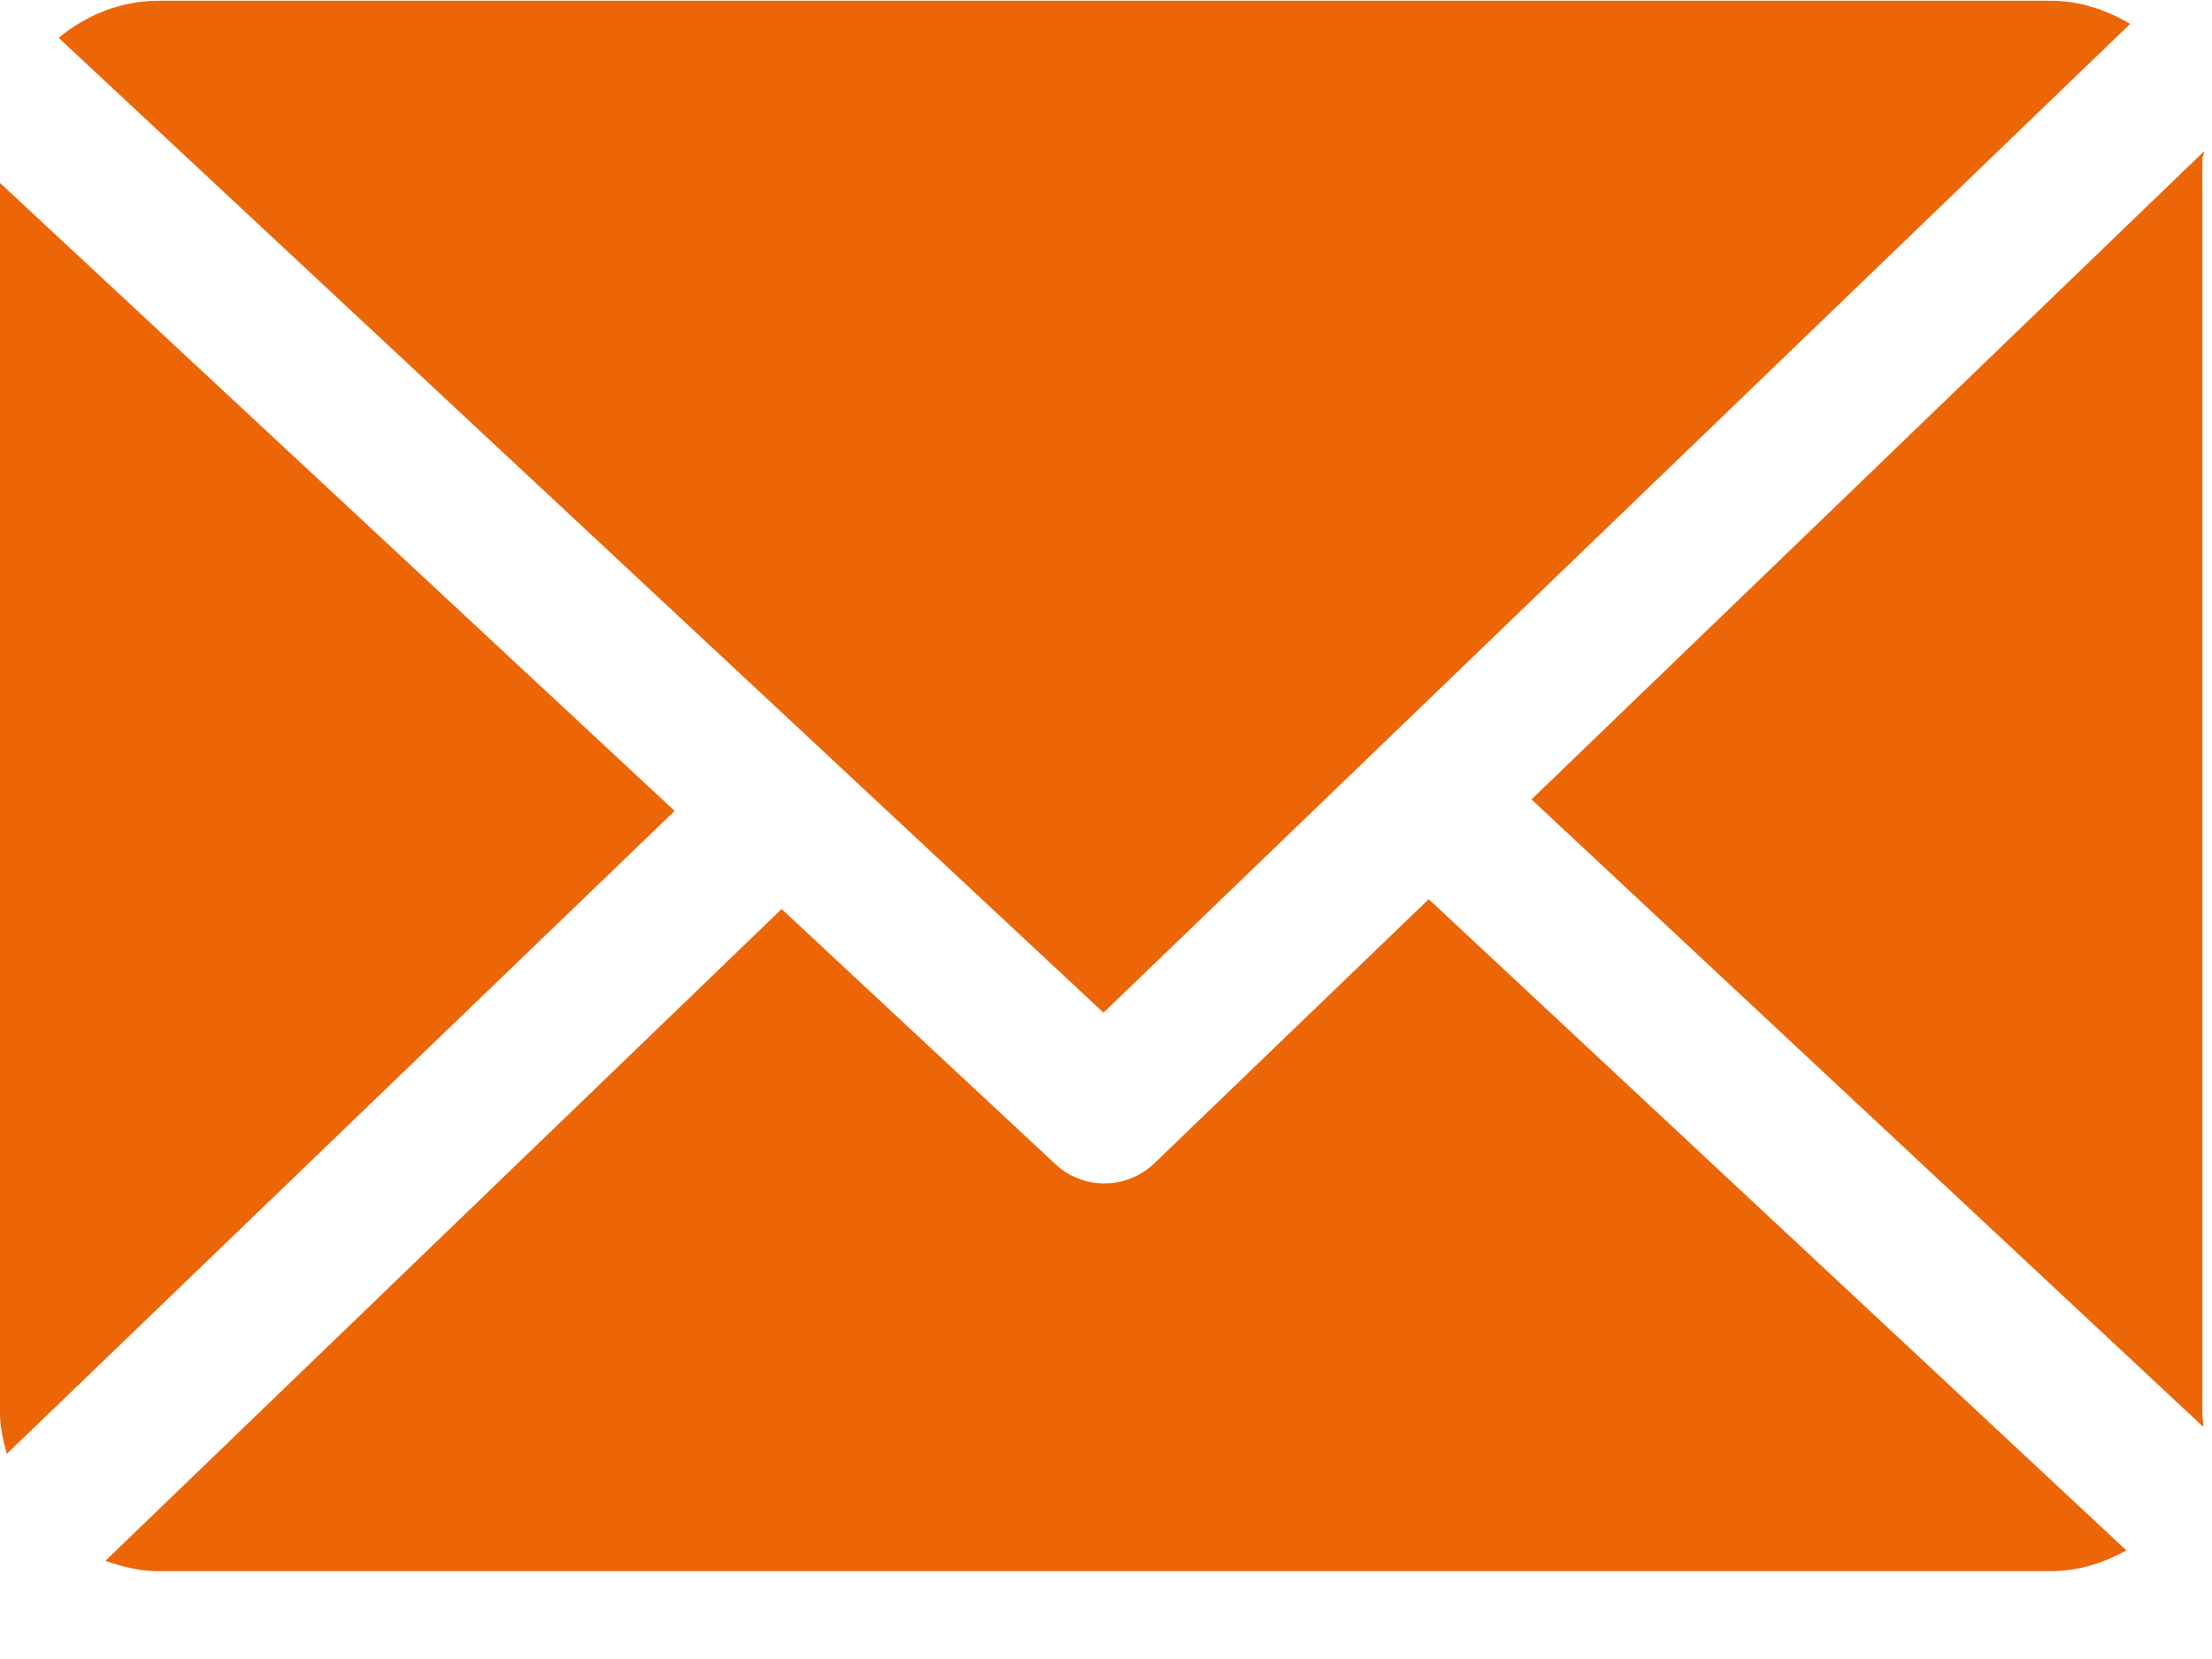
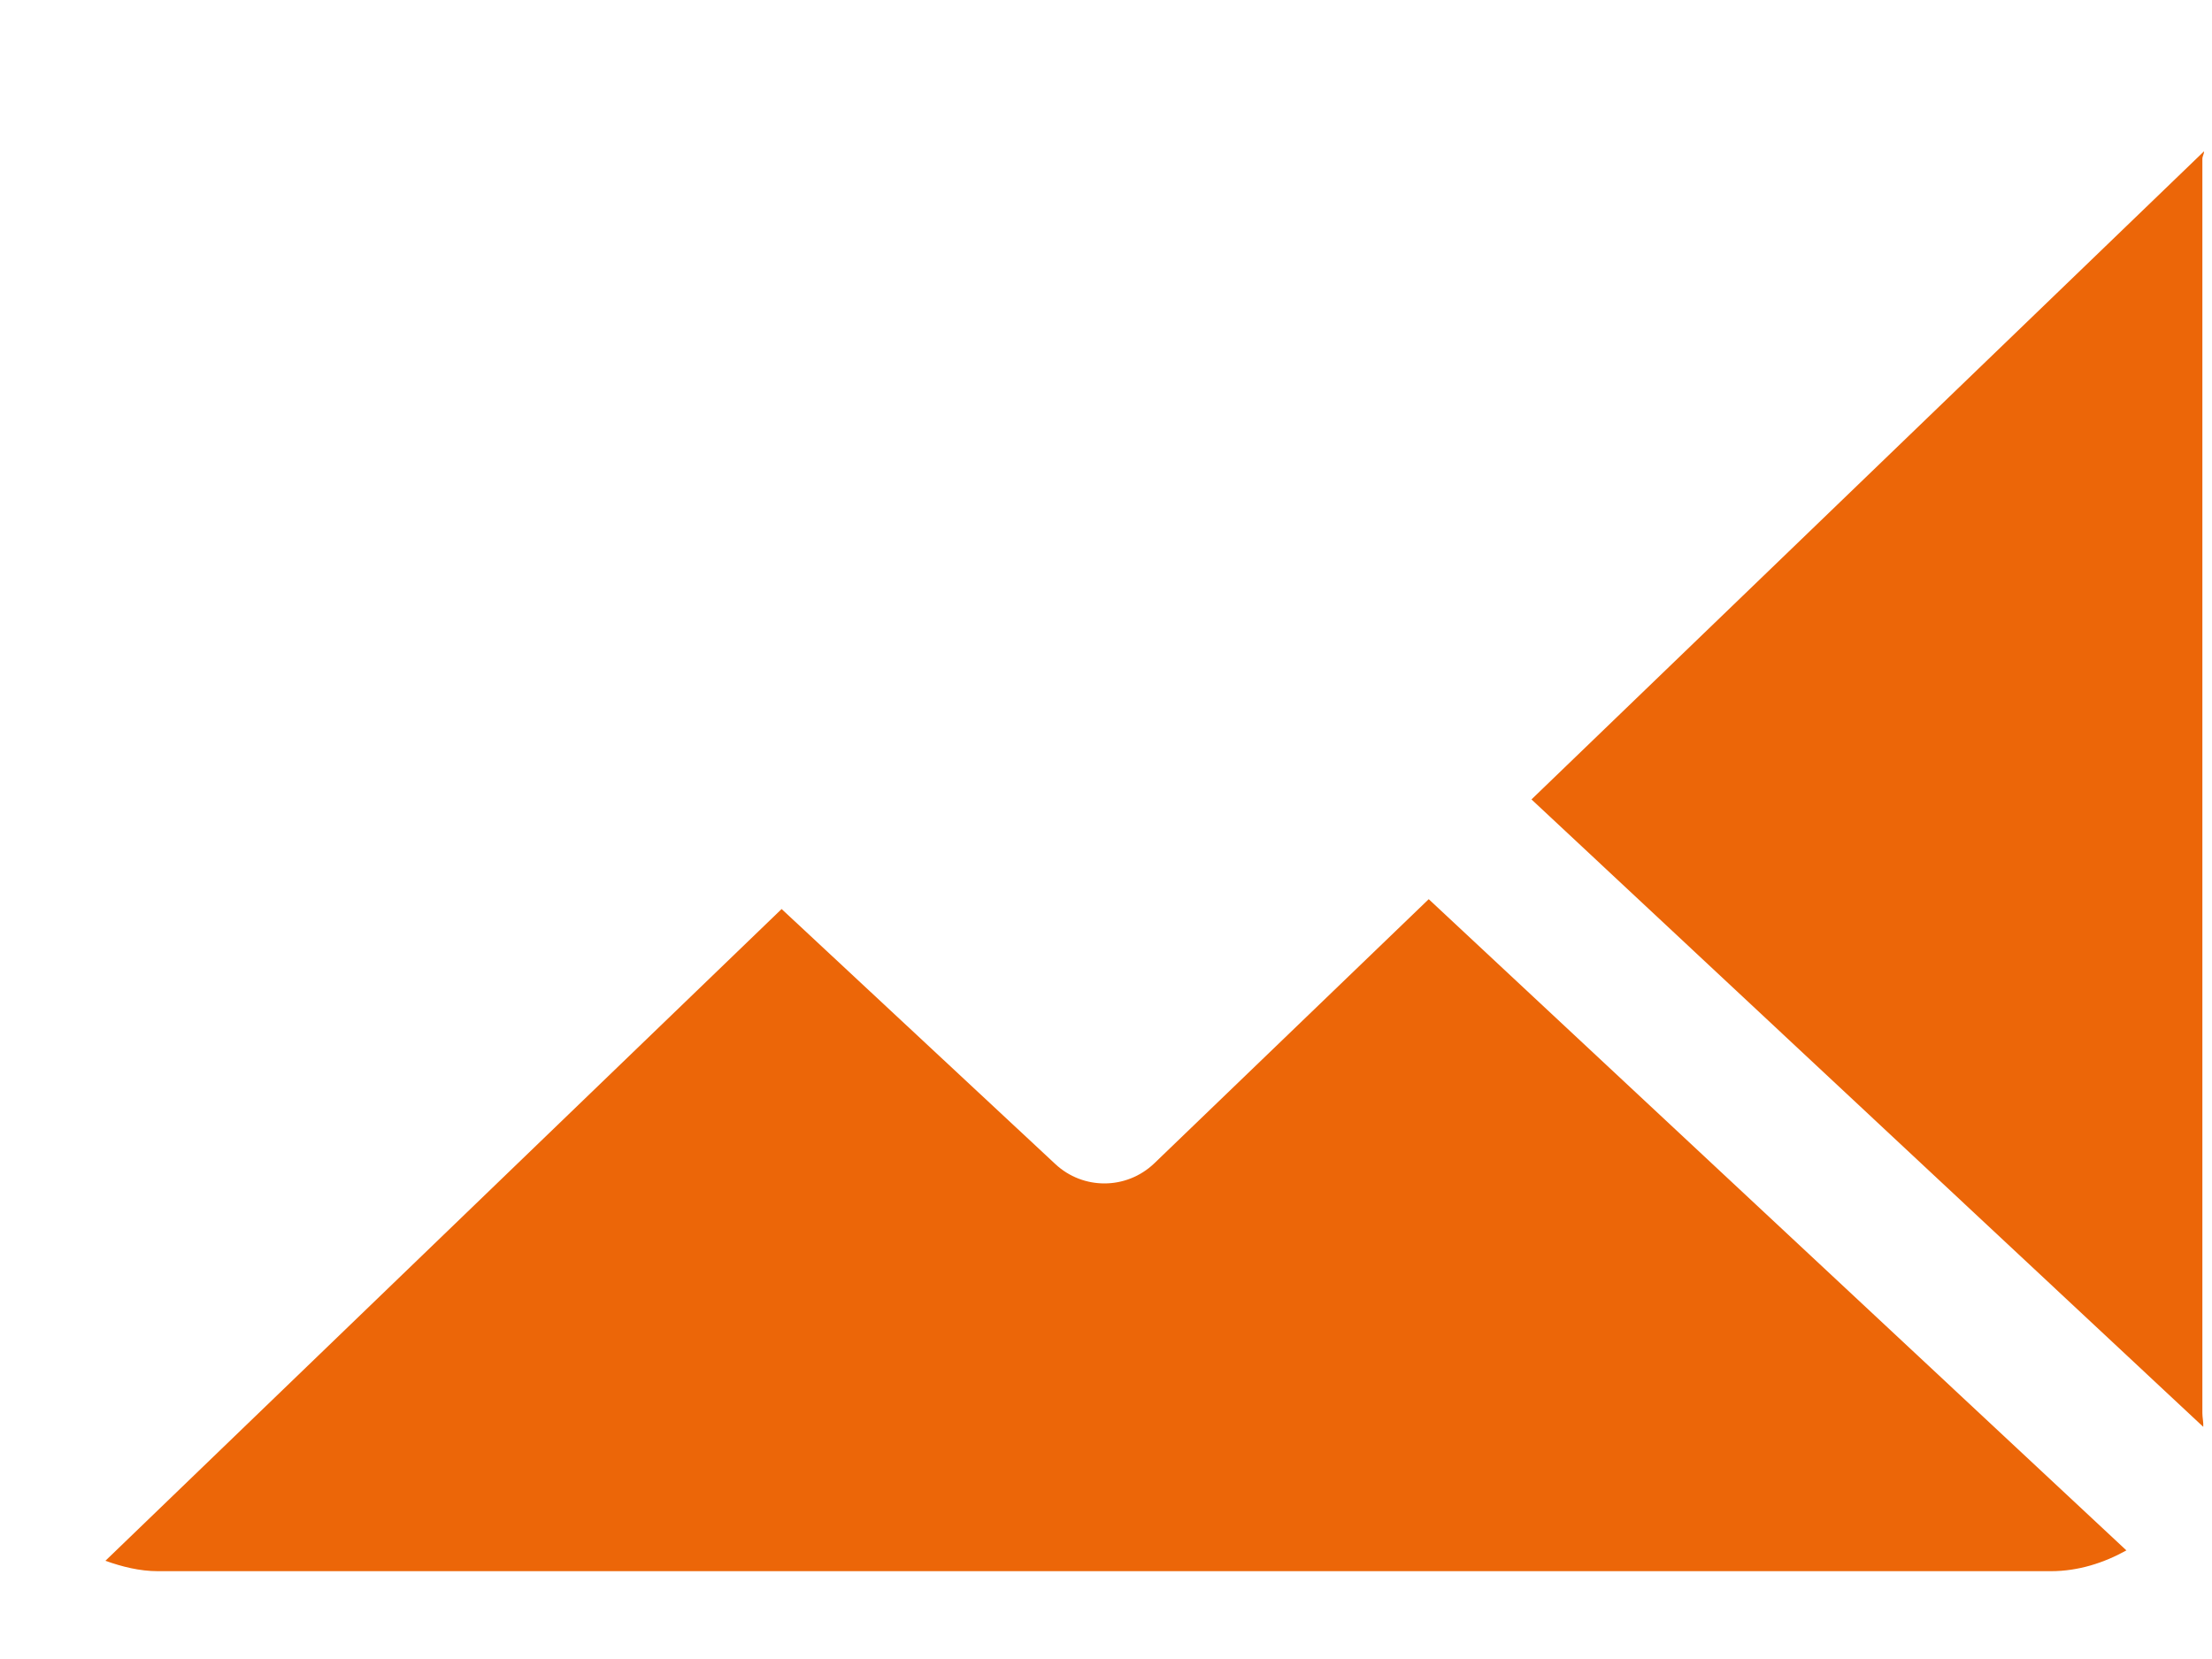
<svg xmlns="http://www.w3.org/2000/svg" width="20" height="15" viewBox="0 0 20 15">
  <g fill="none" fill-rule="evenodd">
    <g fill="#EC6608" fill-rule="nonzero">
      <g>
        <path d="M19.913 1.436c0-.023.016-.045.015-.068l-6.081 5.86 6.074 5.673c.003-.04-.008-.082-.008-.123V1.436zM12.918 8.13l-2.482 2.389c-.126.12-.288.181-.45.181-.16 0-.318-.058-.443-.174L7.067 8.219.953 14.112c.149.053.308.094.476.094h17.114c.248 0 .48-.075.683-.188L12.918 8.13z" transform="translate(-158 -695) translate(158 695)" />
-         <path d="M9.978 9.156L19.26.216c-.21-.125-.454-.209-.716-.209H1.429C1.087.007.774.14.53.342l9.447 8.814zM0 1.654v11.124c0 .128.03.25.061.368L6.1 7.332 0 1.654z" transform="translate(-158 -695) translate(158 695)" />
      </g>
    </g>
  </g>
</svg>